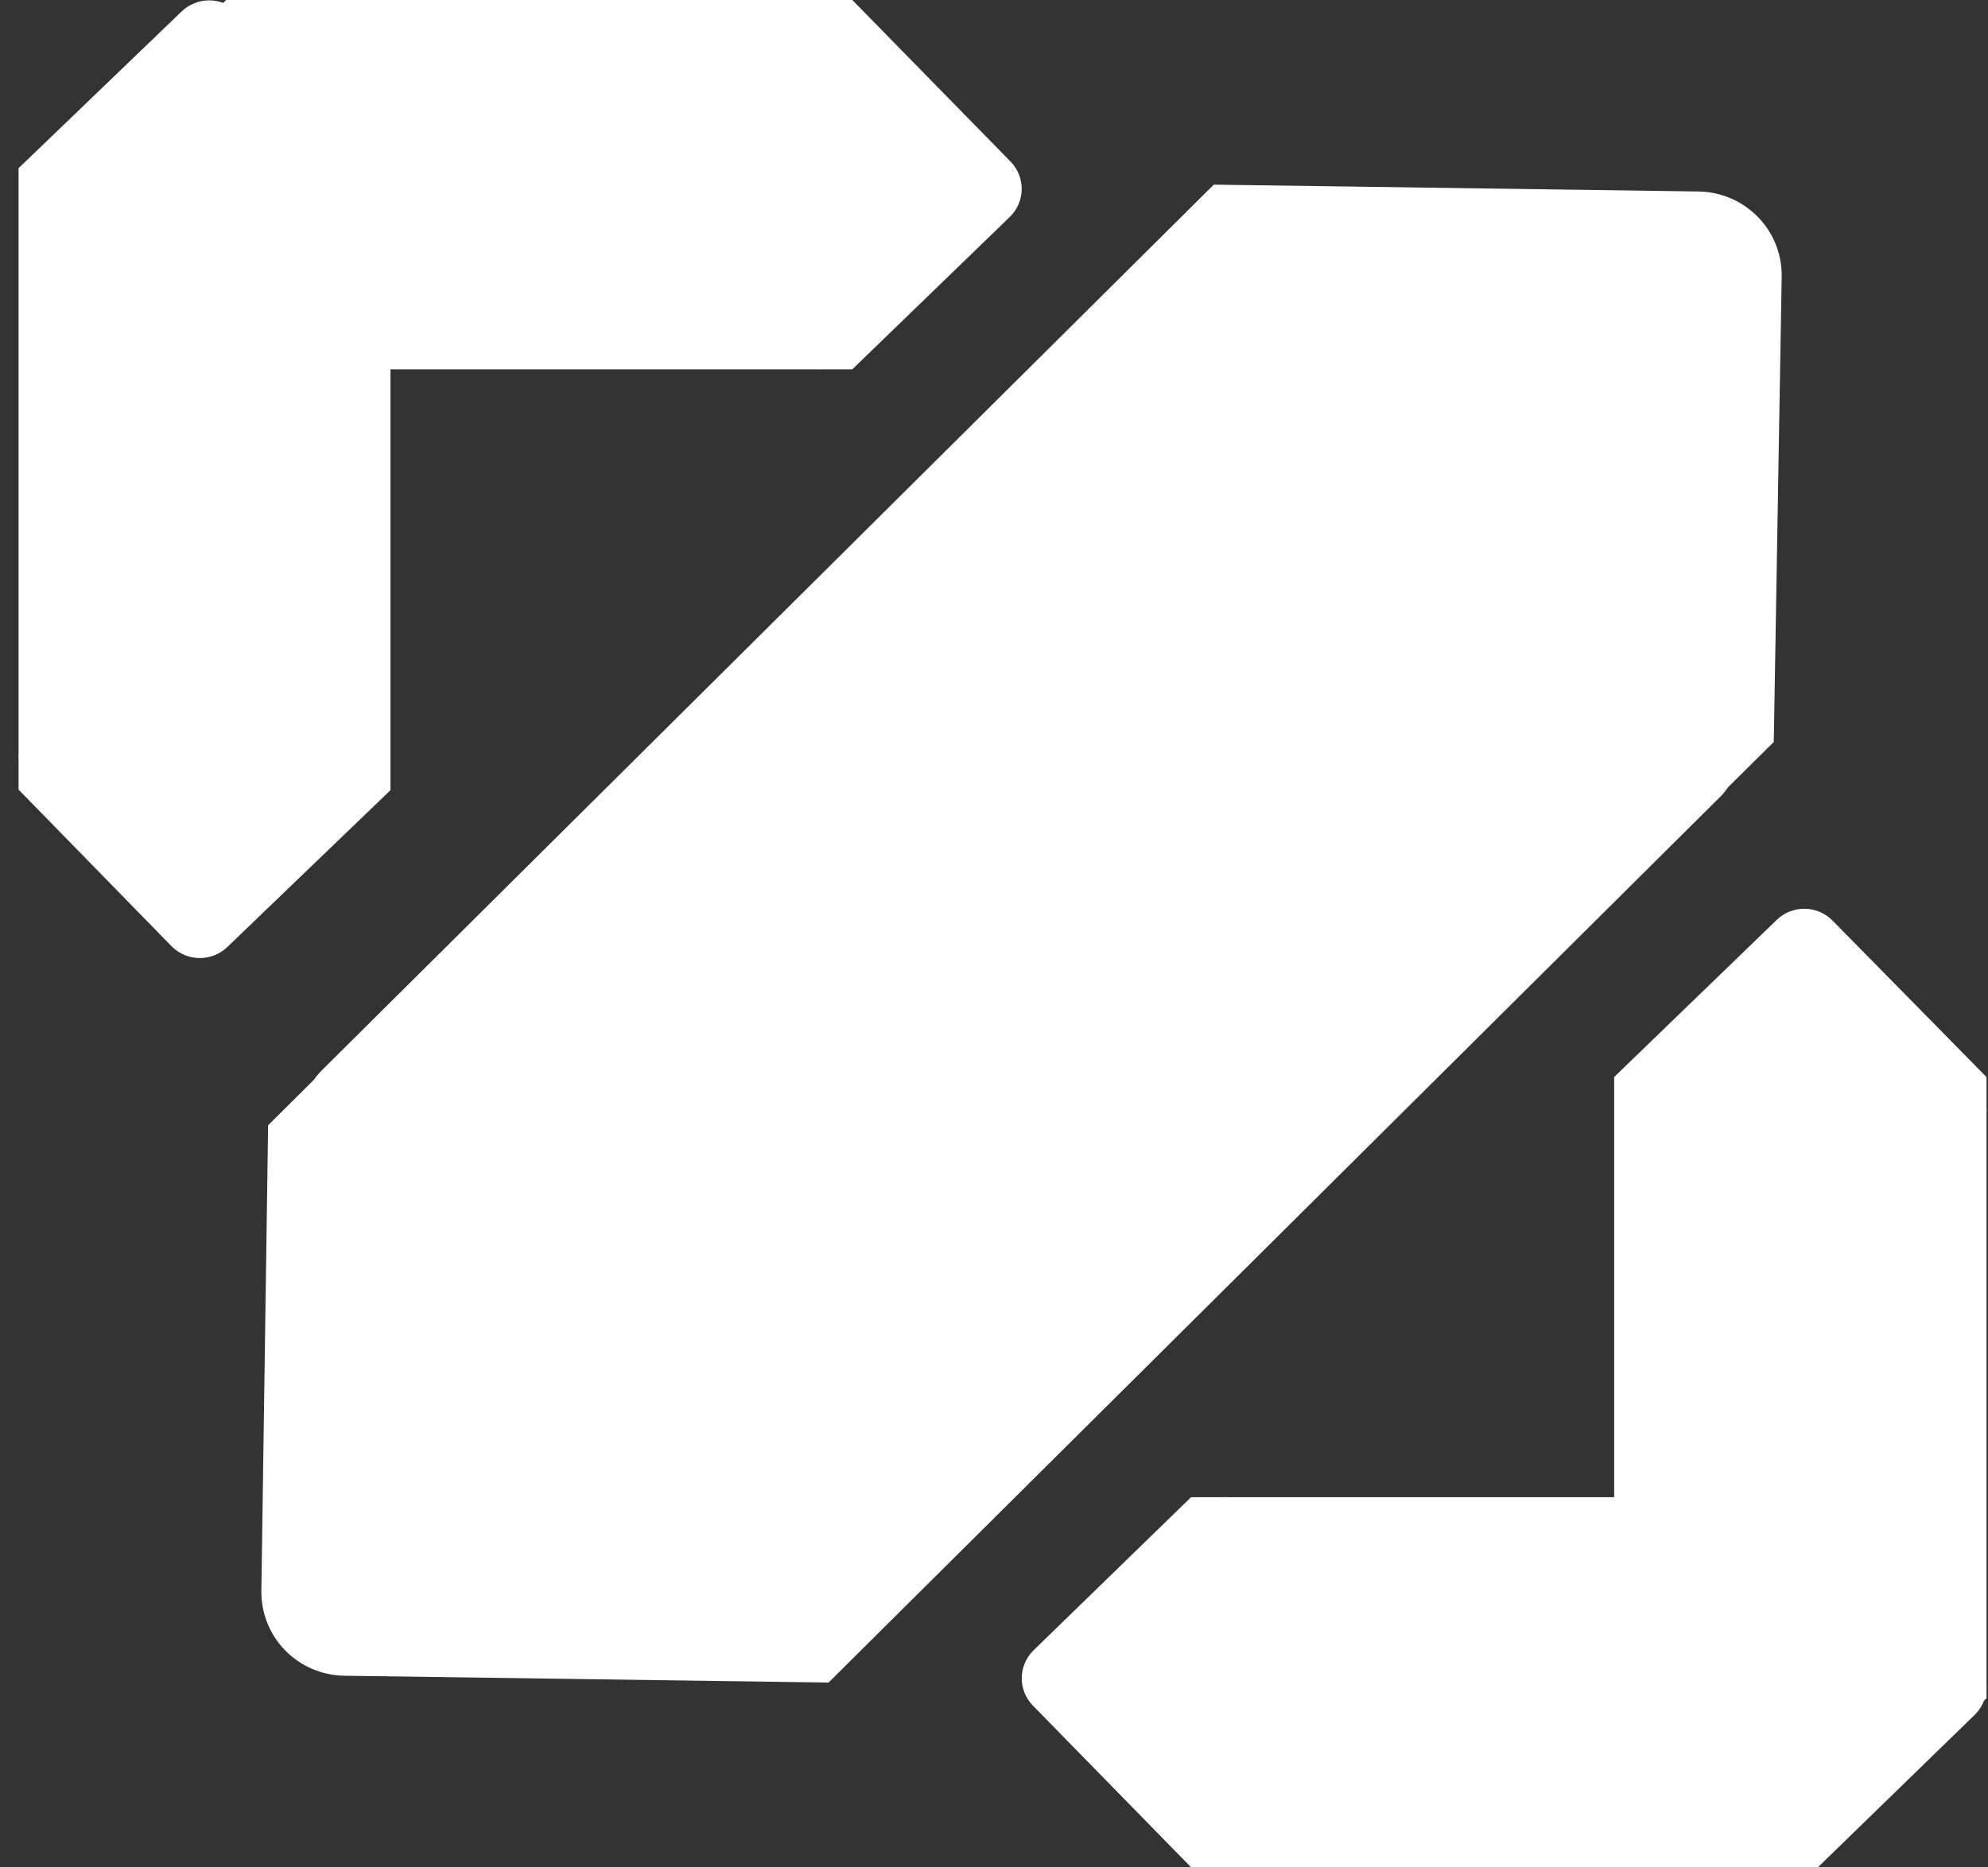
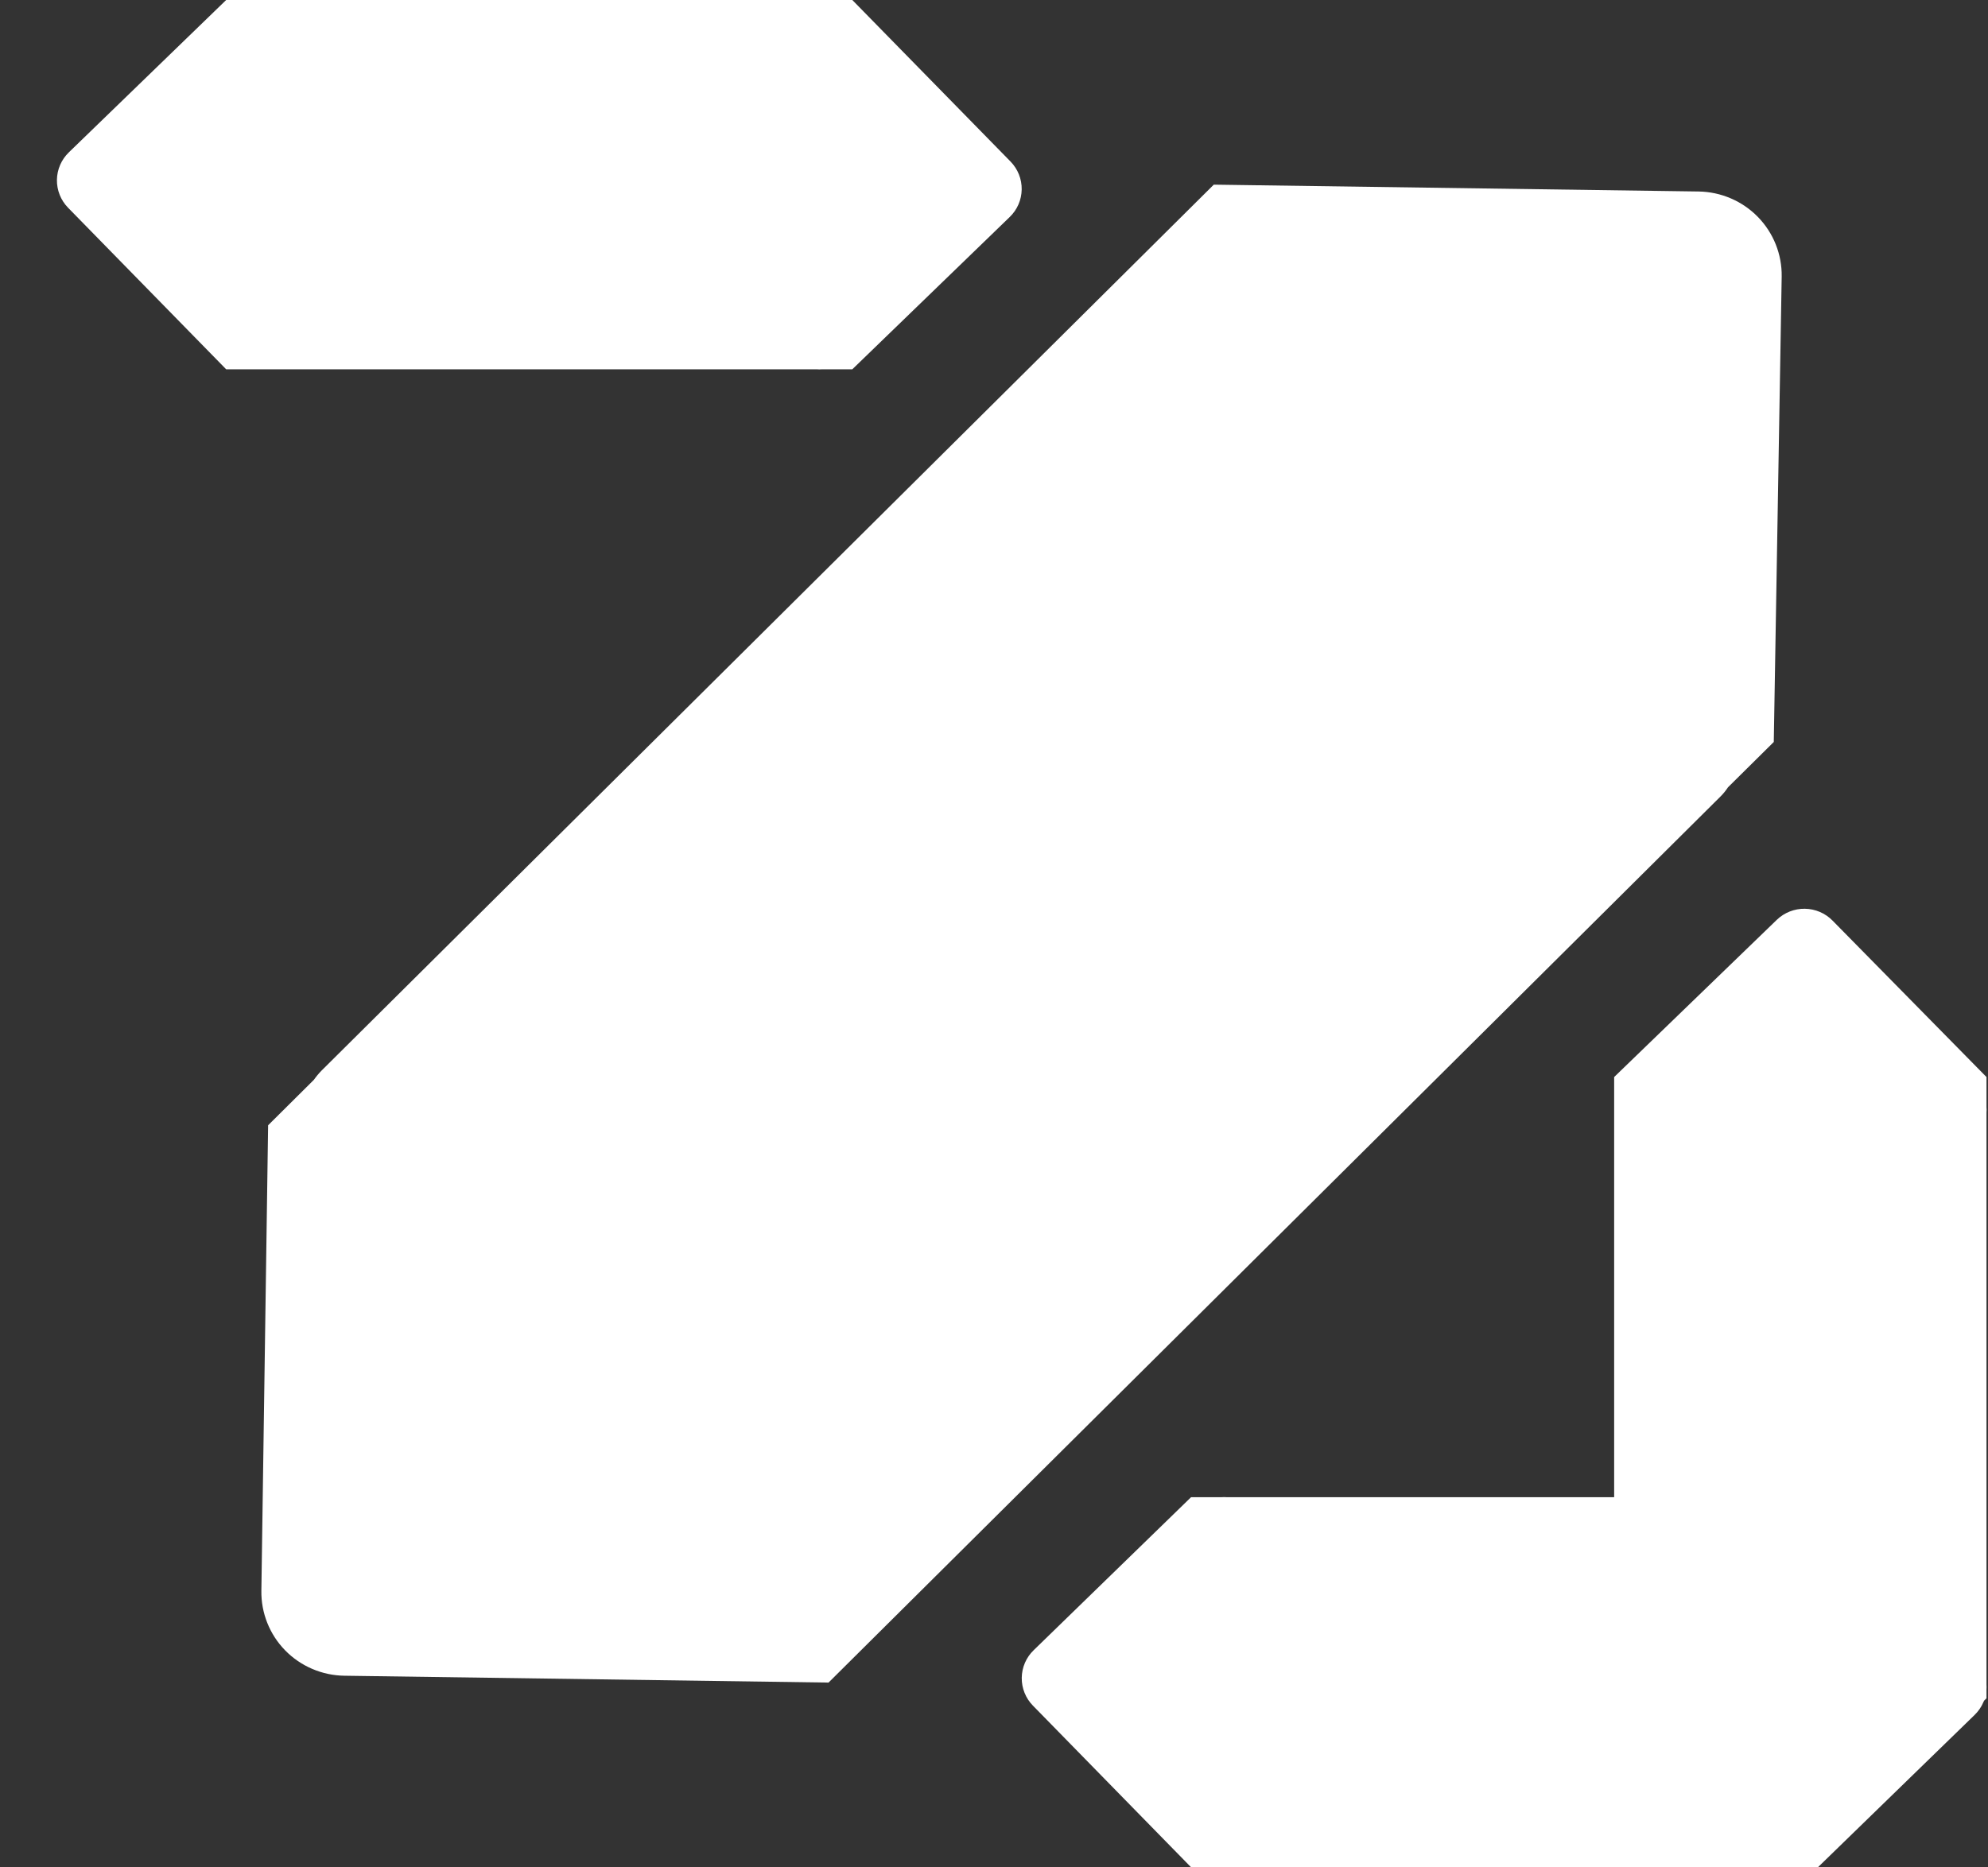
<svg xmlns="http://www.w3.org/2000/svg" width="99" height="93" viewBox="0 0 99 93" fill="#fff">
  <rect x="0" y="0" width="99" height="93" fill="#333333" stroke="none" />
  <g clip-path="url(#clip0_812_355)">
    <path d="M88.726 13.769C88.742 12.663 88.315 11.597 87.54 10.803C86.764 10.01 85.704 9.555 84.591 9.537L60.445 9.196L16.012 53.319C15.873 53.461 15.746 53.614 15.632 53.776L13.352 56.041L13.016 79.224C13.007 79.772 13.108 80.316 13.311 80.825C13.514 81.334 13.816 81.799 14.2 82.192C14.584 82.585 15.043 82.899 15.549 83.115C16.055 83.332 16.6 83.448 17.151 83.455L41.26 83.796L85.672 39.674C85.815 39.532 85.942 39.377 86.052 39.209L88.332 36.952L88.726 13.769Z" fill="#fff" />
    <path d="M98.333 85.408C98.706 85.047 98.919 84.553 98.926 84.036C98.933 83.519 98.733 83.02 98.37 82.65L90.531 74.564H61.096C61.003 74.557 60.91 74.557 60.818 74.564H59.313L51.474 82.185C51.101 82.546 50.888 83.04 50.882 83.557C50.875 84.074 51.075 84.573 51.437 84.943L59.313 92.993H88.712C88.804 93.003 88.897 93.003 88.989 92.993H90.531L98.333 85.408Z" fill="#fff" />
    <path d="M88.047 92.405C88.415 92.77 88.914 92.975 89.435 92.975C89.955 92.975 90.454 92.77 90.823 92.405L98.925 84.58V55.41C98.933 55.318 98.933 55.225 98.925 55.134V53.639L91.261 45.85C90.899 45.479 90.403 45.266 89.882 45.258C89.362 45.25 88.859 45.447 88.485 45.807L80.383 53.639V82.838C80.376 82.933 80.376 83.027 80.383 83.121V84.617L88.047 92.405Z" fill="#fff" />
    <path d="M50.283 10.807C50.657 10.447 50.871 9.955 50.879 9.437C50.887 8.92 50.689 8.421 50.327 8.049L42.444 8.06385e-06H13.089C12.997 -0.007 12.904 -0.007 12.812 8.06385e-06H11.263L3.431 7.585C3.058 7.945 2.843 8.438 2.835 8.955C2.827 9.472 3.025 9.971 3.387 10.343L11.263 18.392H40.661C40.754 18.4 40.847 18.4 40.939 18.392H42.444L50.283 10.807Z" fill="#fff" />
-     <path d="M8.56 47.142C8.929 47.508 9.43 47.713 9.951 47.713C10.473 47.713 10.973 47.508 11.343 47.142L19.445 39.354V10.147C19.456 10.055 19.456 9.963 19.445 9.871V8.376L11.803 0.588C11.435 0.223 10.936 0.018 10.415 0.018C9.895 0.018 9.396 0.223 9.027 0.588L0.925 8.376V37.547C0.914 37.641 0.914 37.736 0.925 37.83V39.325L8.56 47.142Z" fill="#fff" />
  </g>
  <defs>
    <clipPath id="clip0_812_355">
      <rect width="98" height="93" fill="white" transform="translate(0.925)" />
    </clipPath>
  </defs>
</svg>